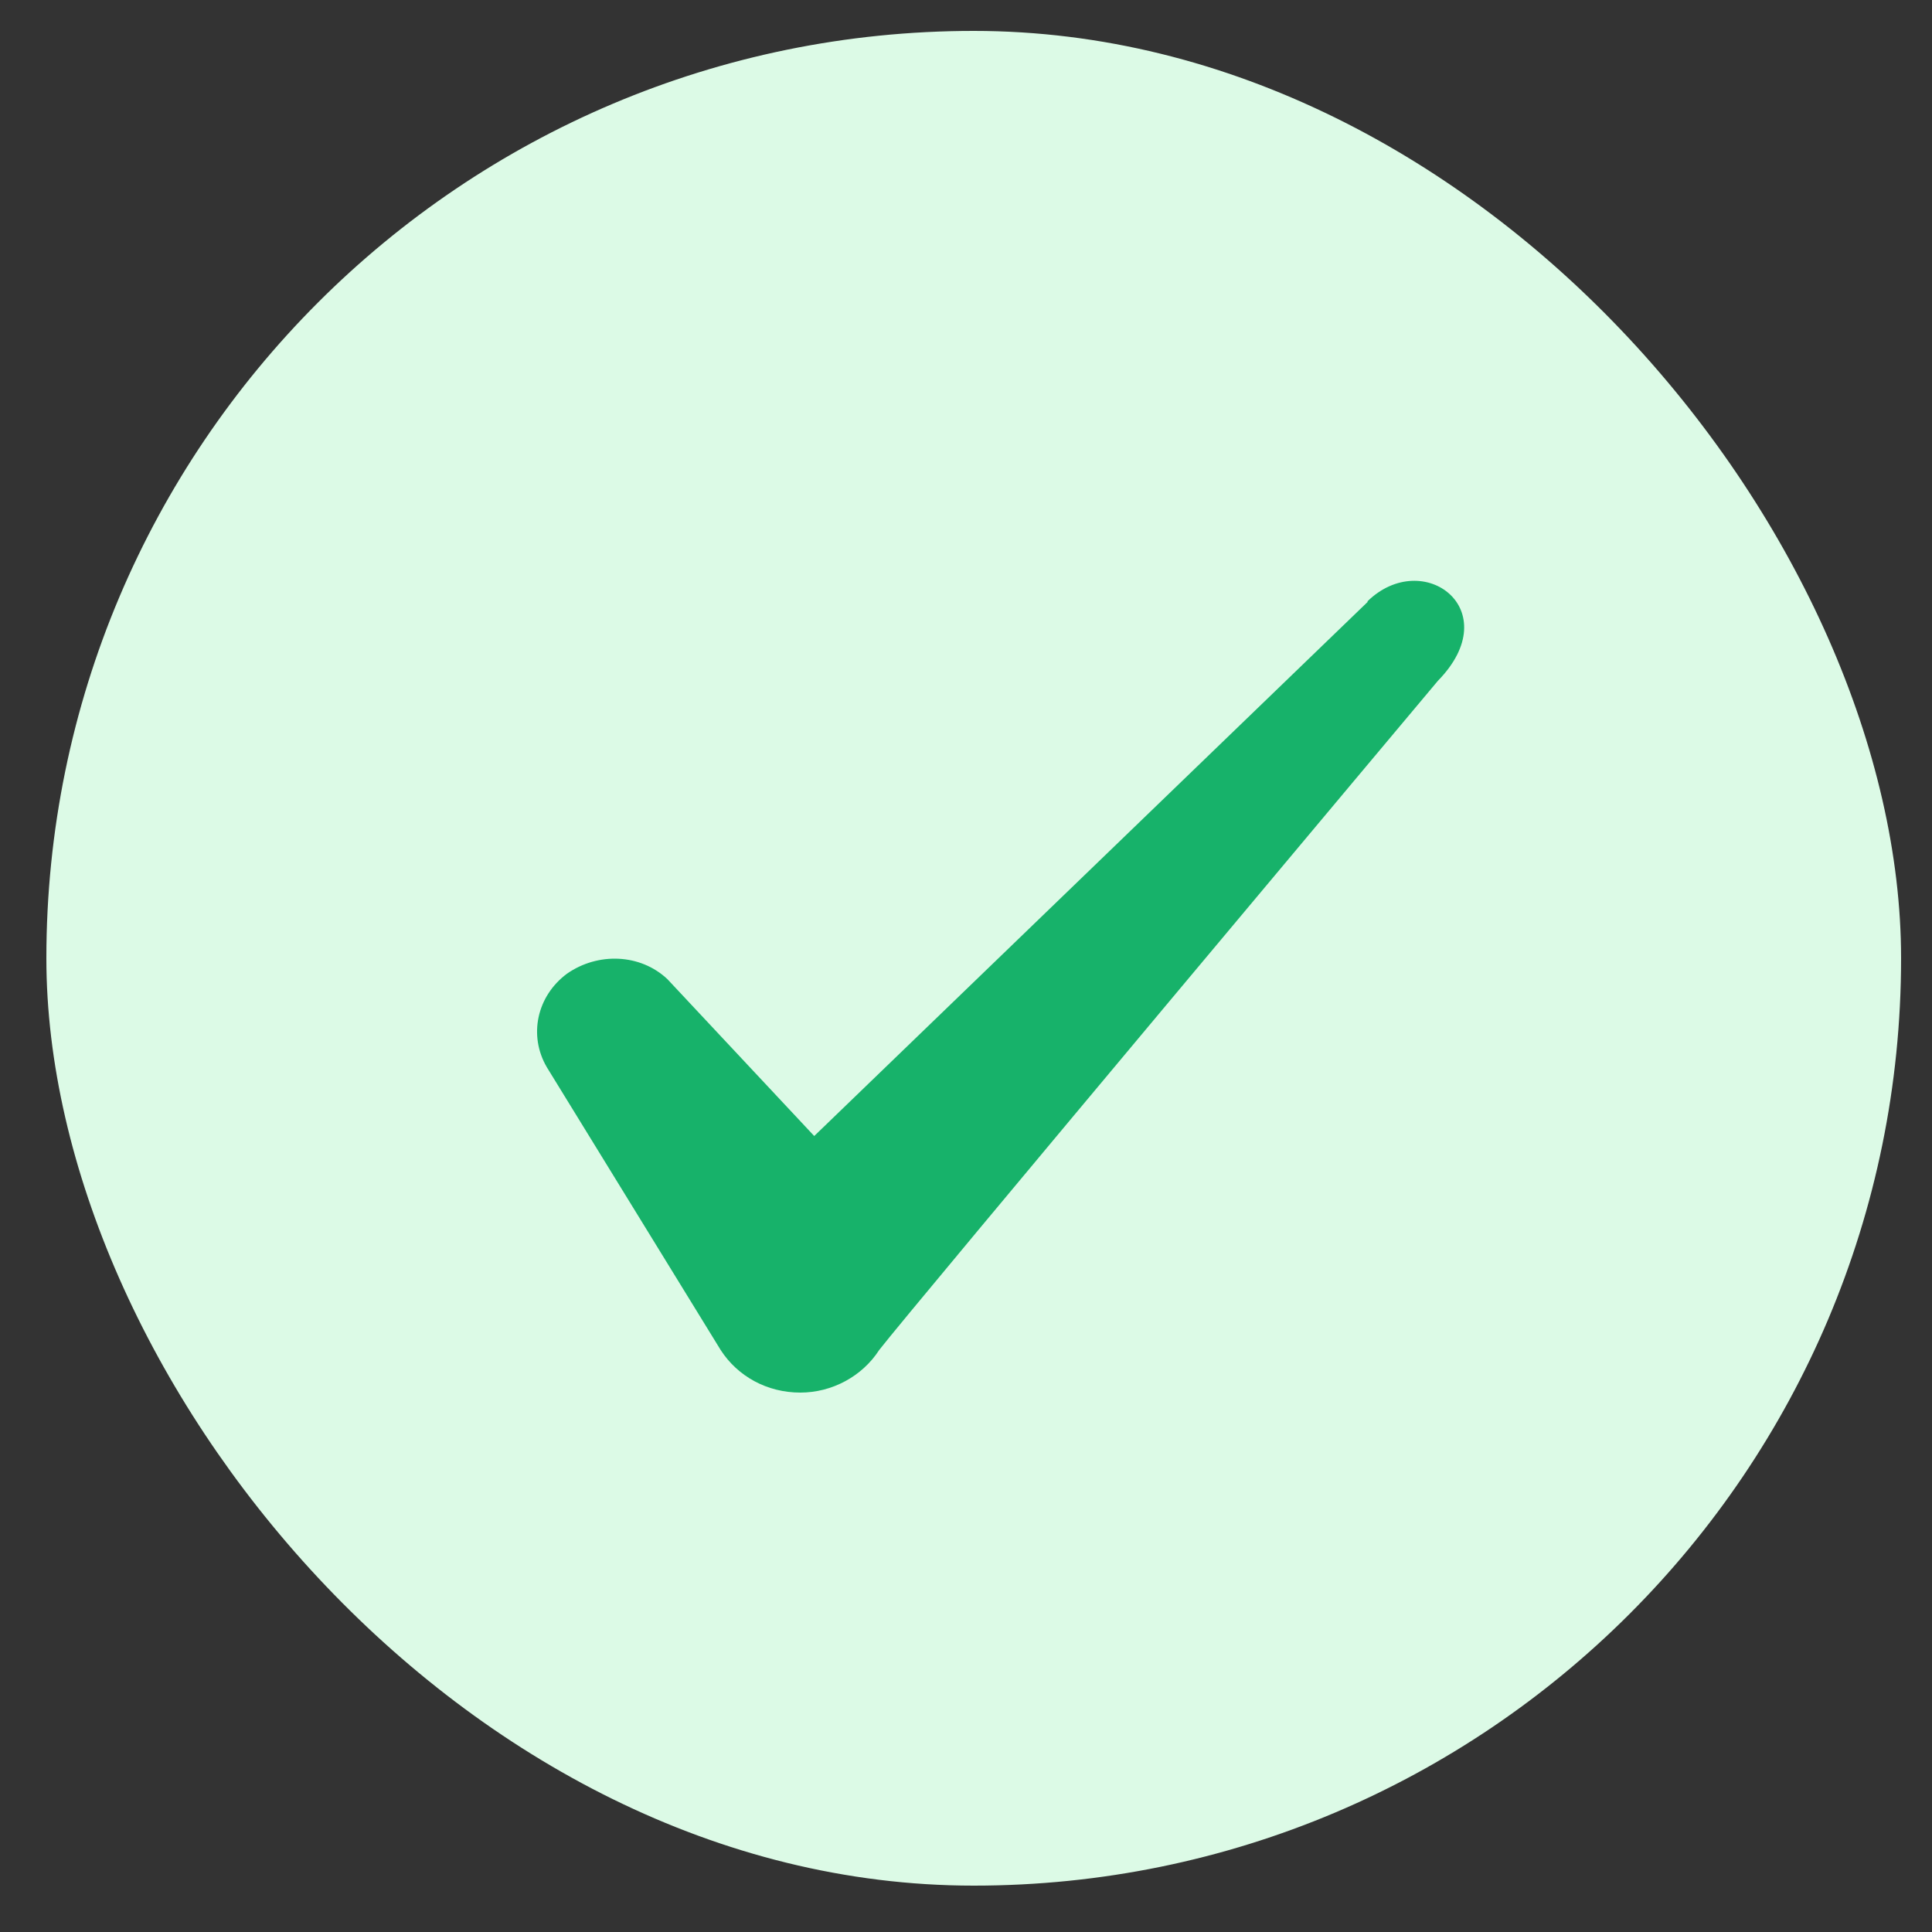
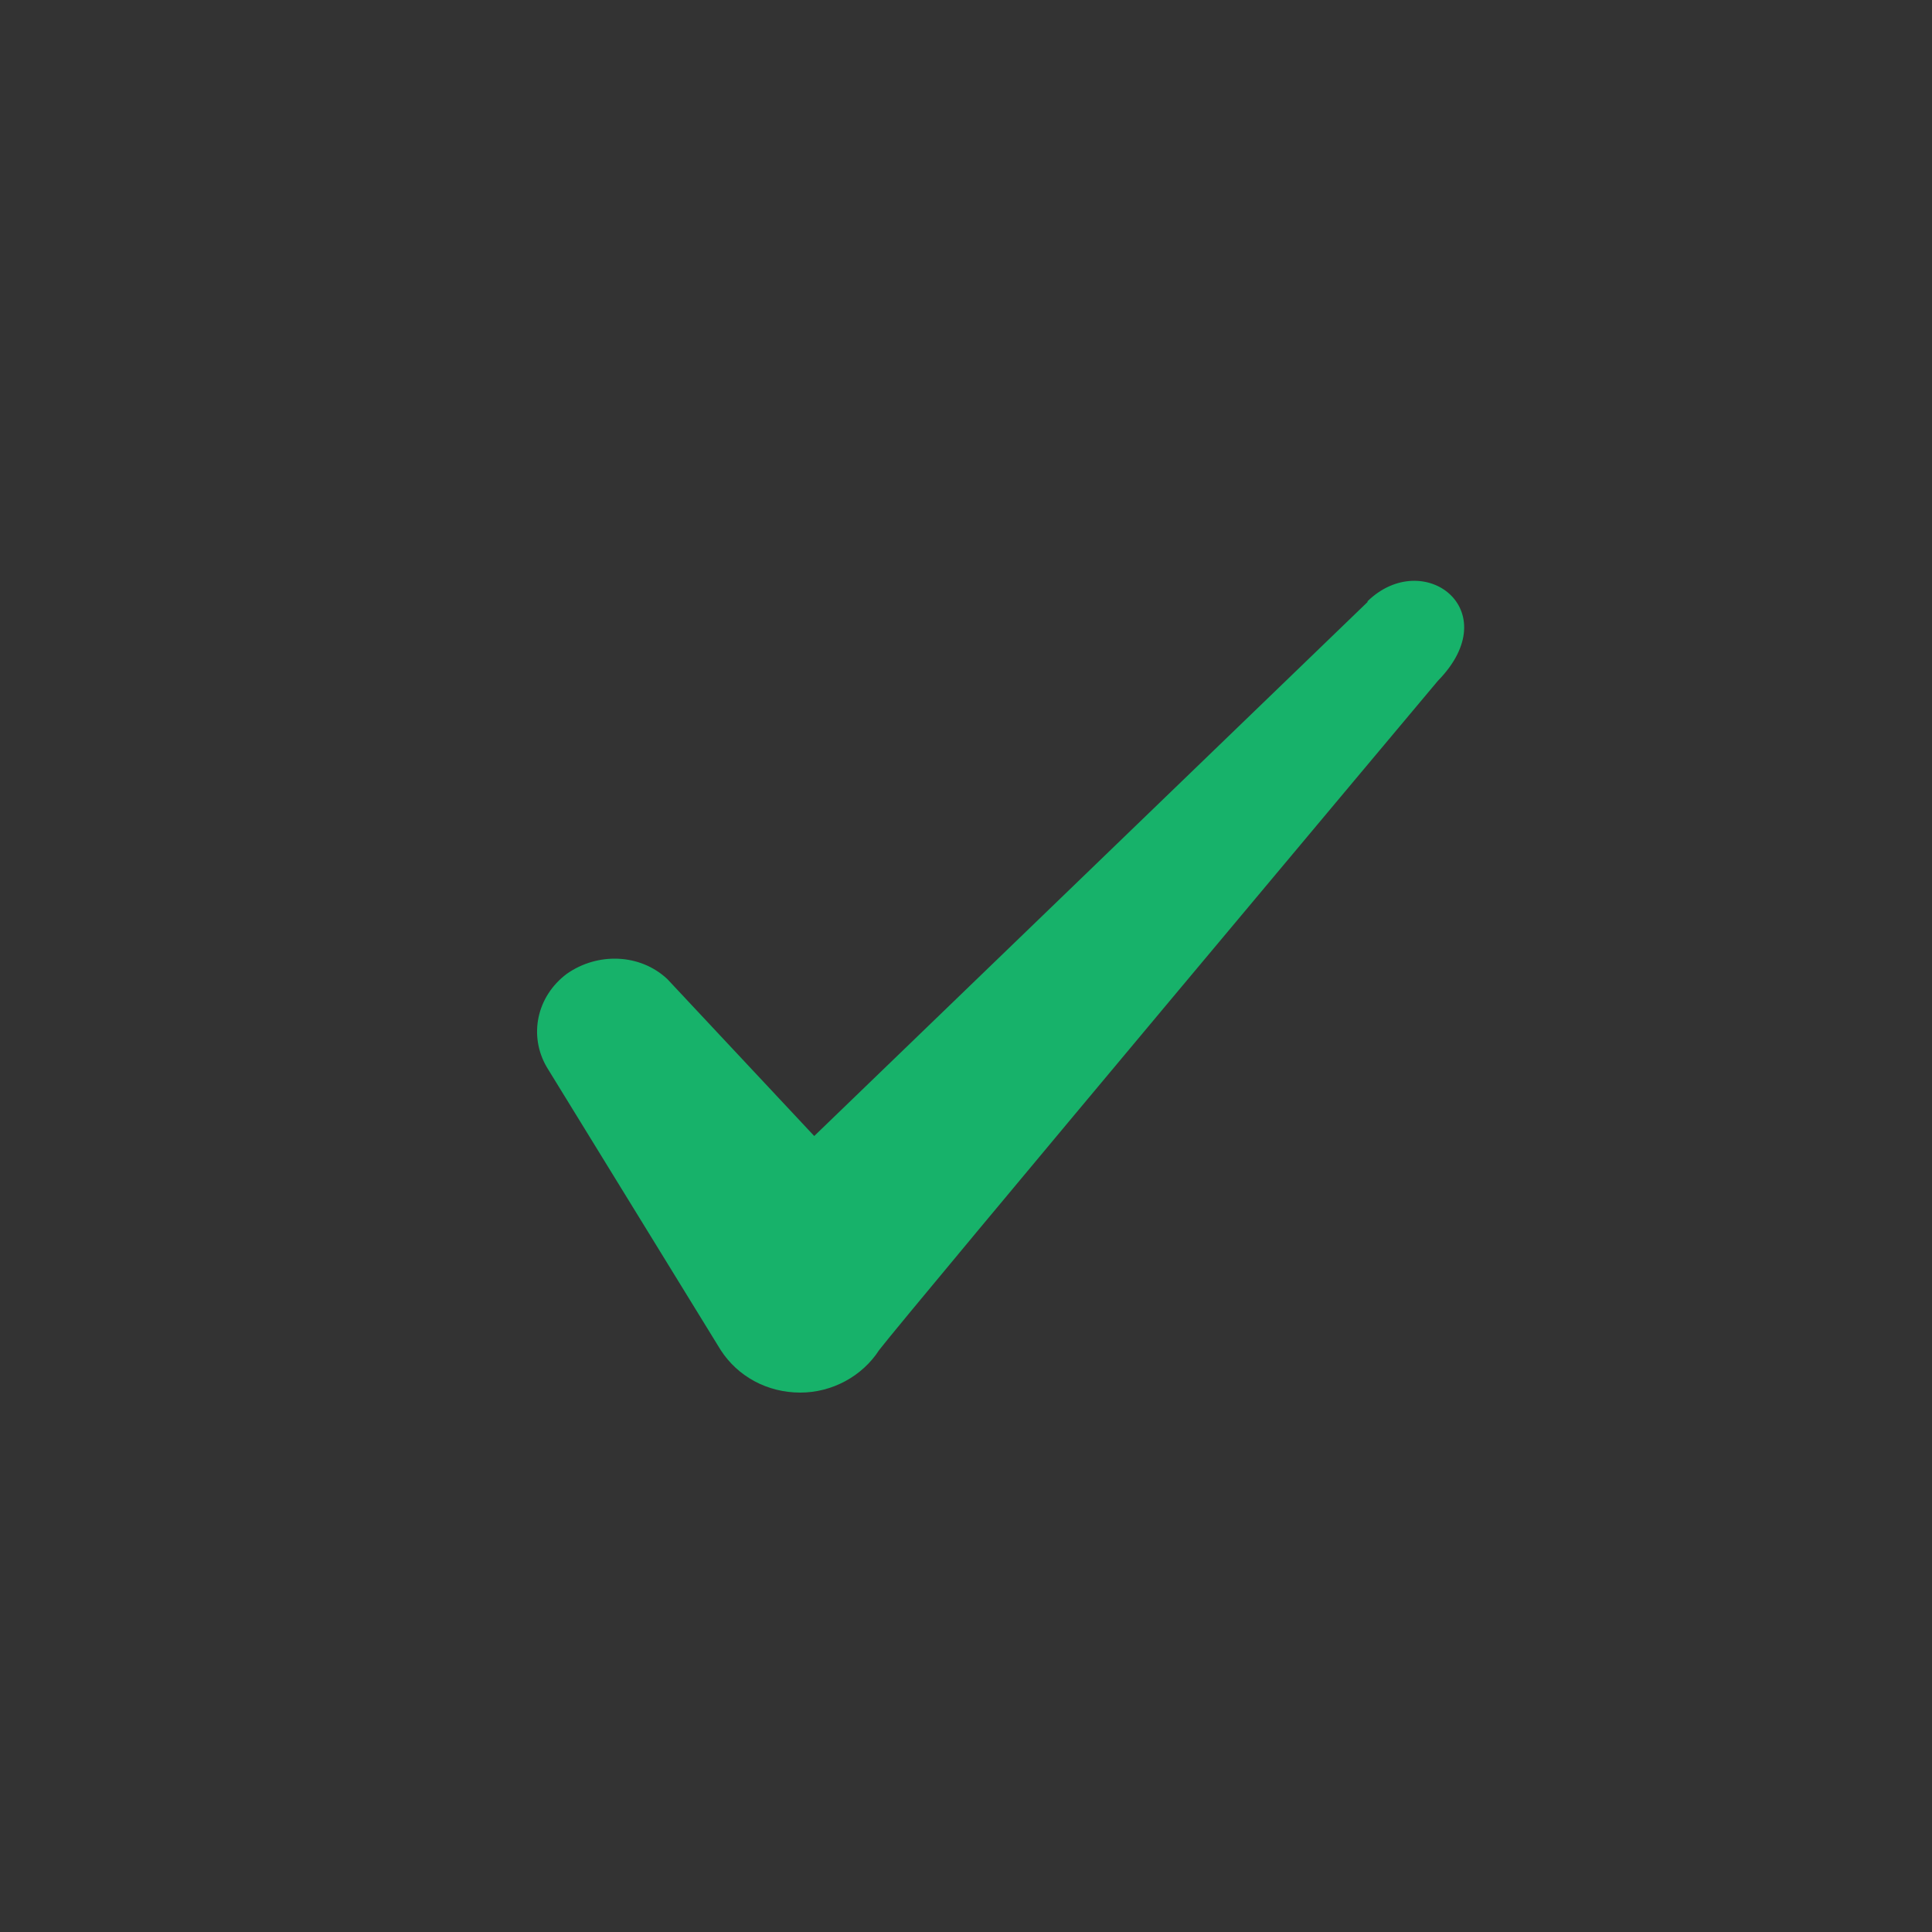
<svg xmlns="http://www.w3.org/2000/svg" width="25" height="25" viewBox="0 0 25 25" fill="none">
  <rect x="0" y="0" width="25" height="25" fill="#333333" stroke="none" />
-   <rect x="0.6" y="0.4" width="24" height="24" rx="12" fill="#DCFAE6" />
  <path fill-rule="evenodd" clip-rule="evenodd" d="M17.696 7.79L10.536 14.7L8.636 12.67C8.286 12.34 7.736 12.32 7.336 12.6C6.946 12.89 6.836 13.4 7.076 13.81L9.326 17.47C9.546 17.81 9.926 18.02 10.356 18.02C10.766 18.02 11.156 17.81 11.376 17.47C11.736 17 18.606 8.81 18.606 8.81C19.506 7.89 18.416 7.08 17.696 7.78V7.79Z" fill="#17B26A" />
</svg>